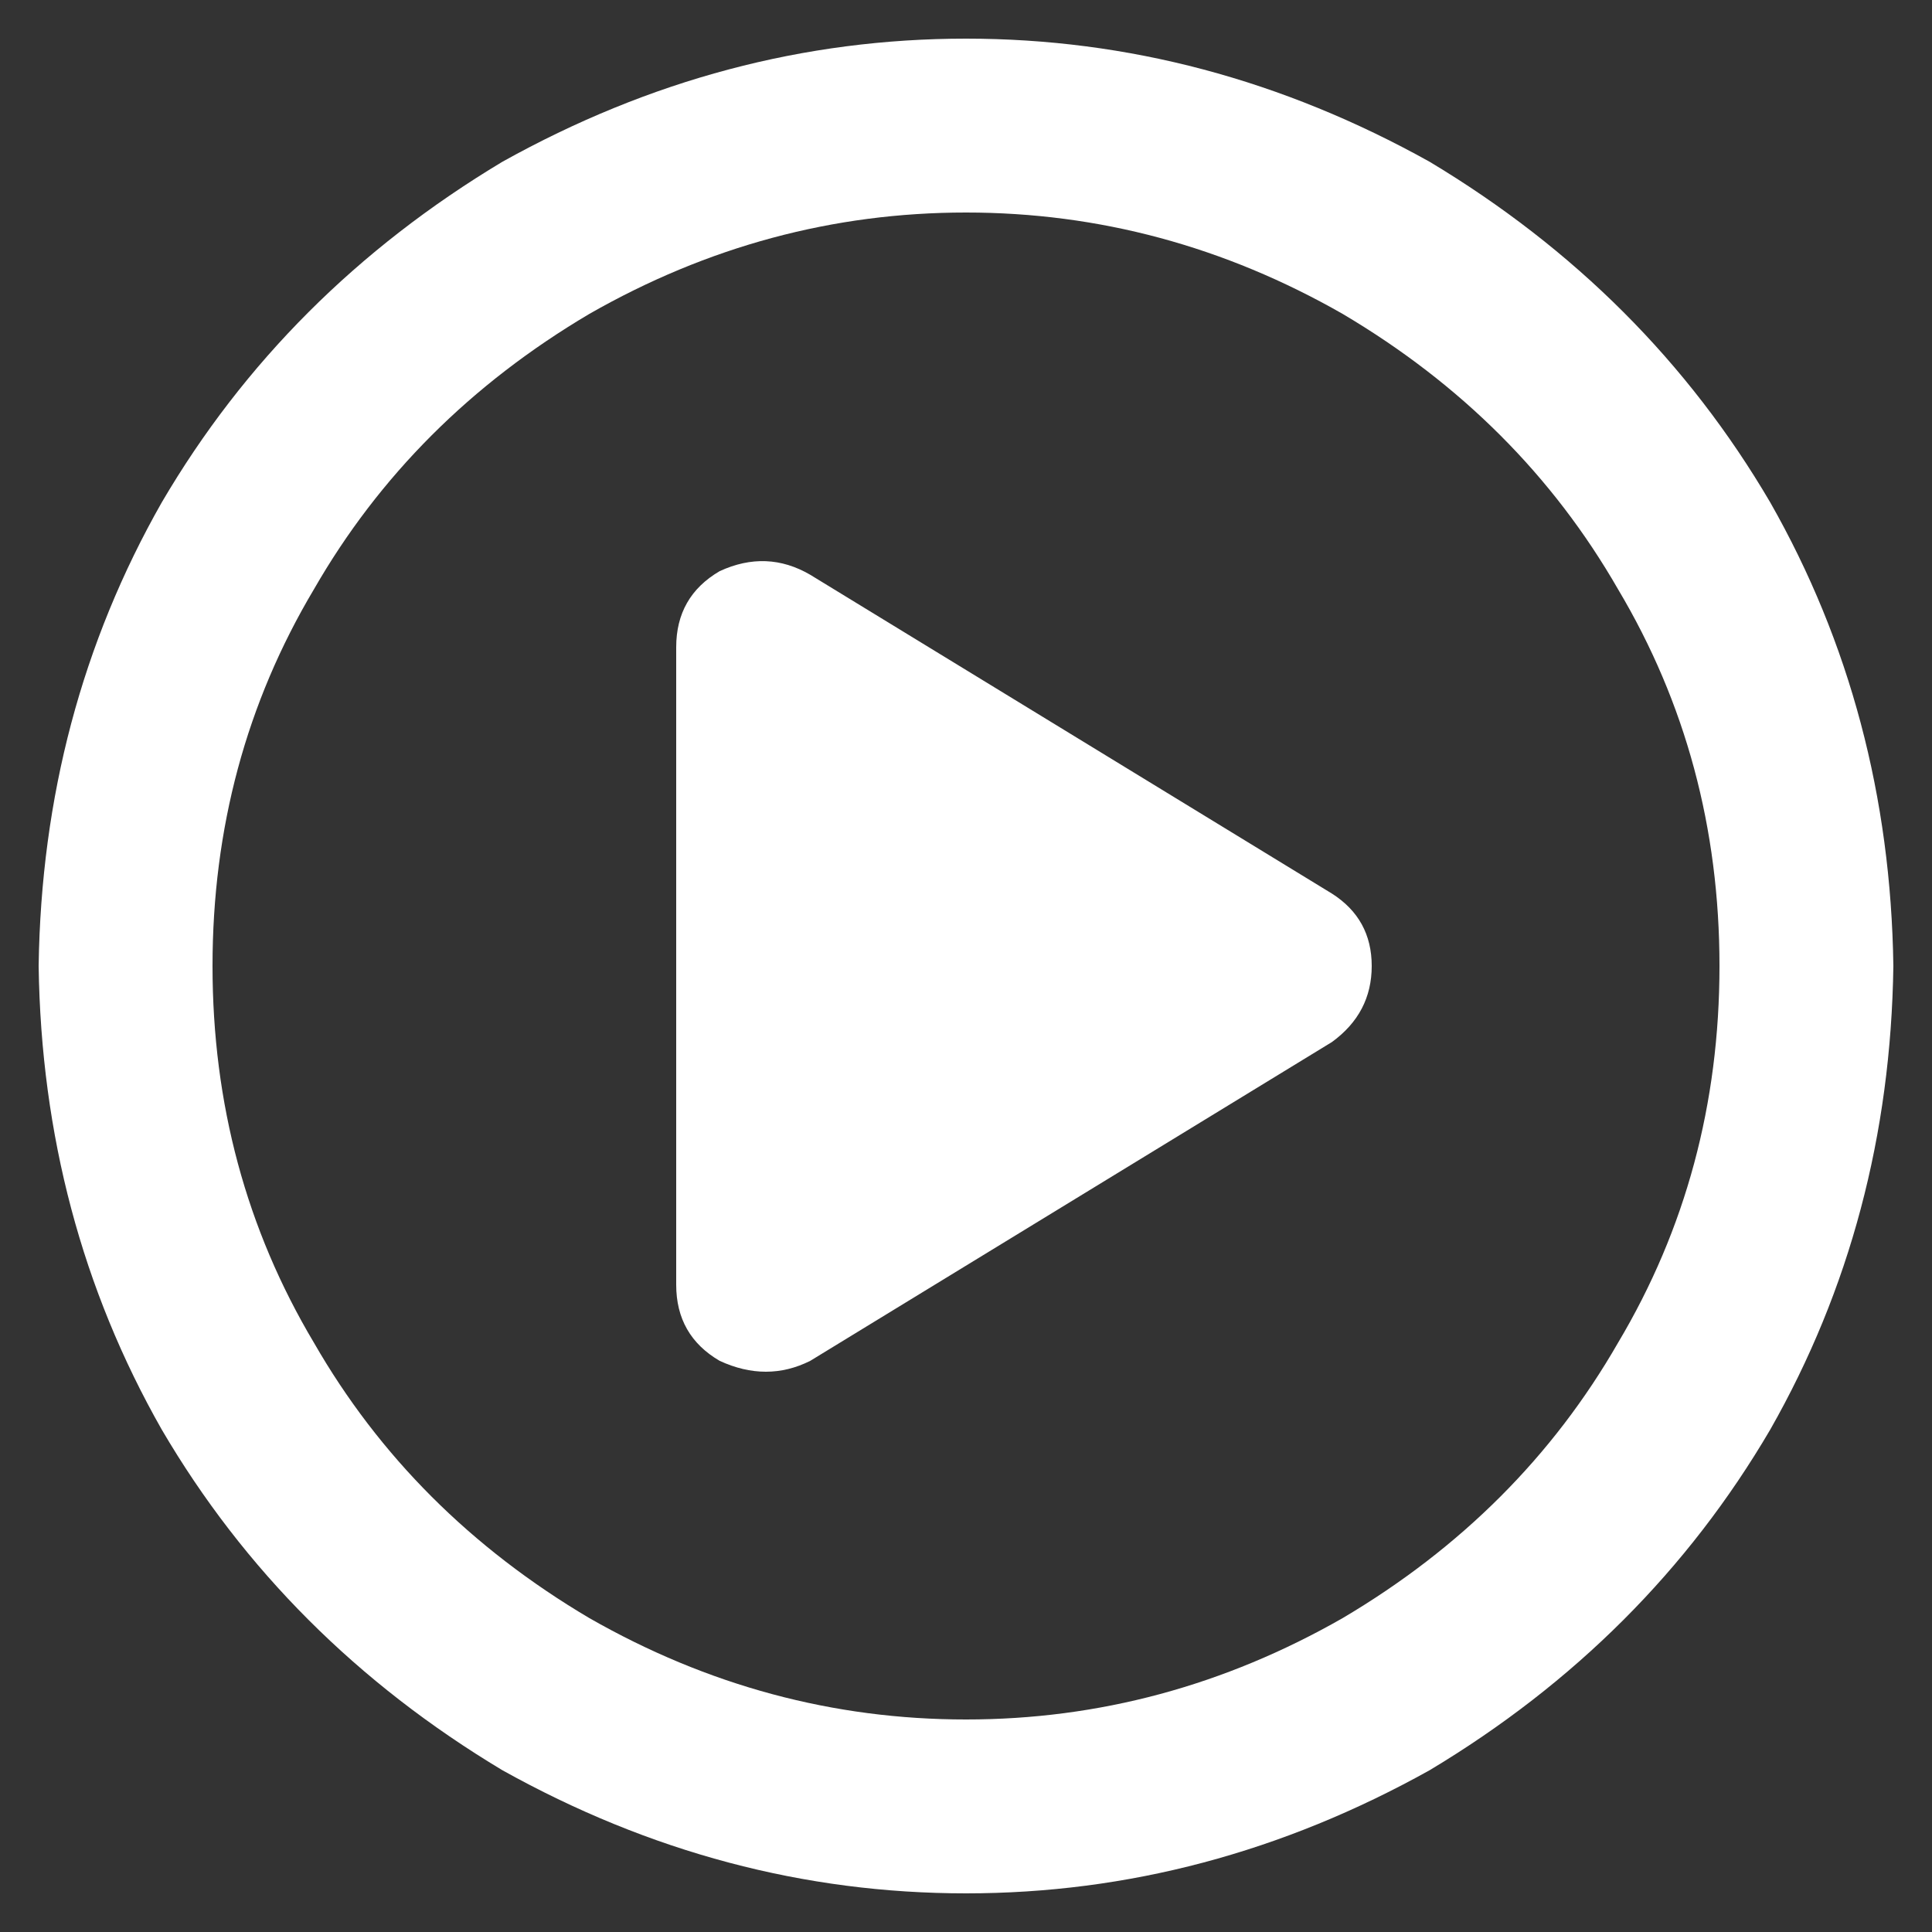
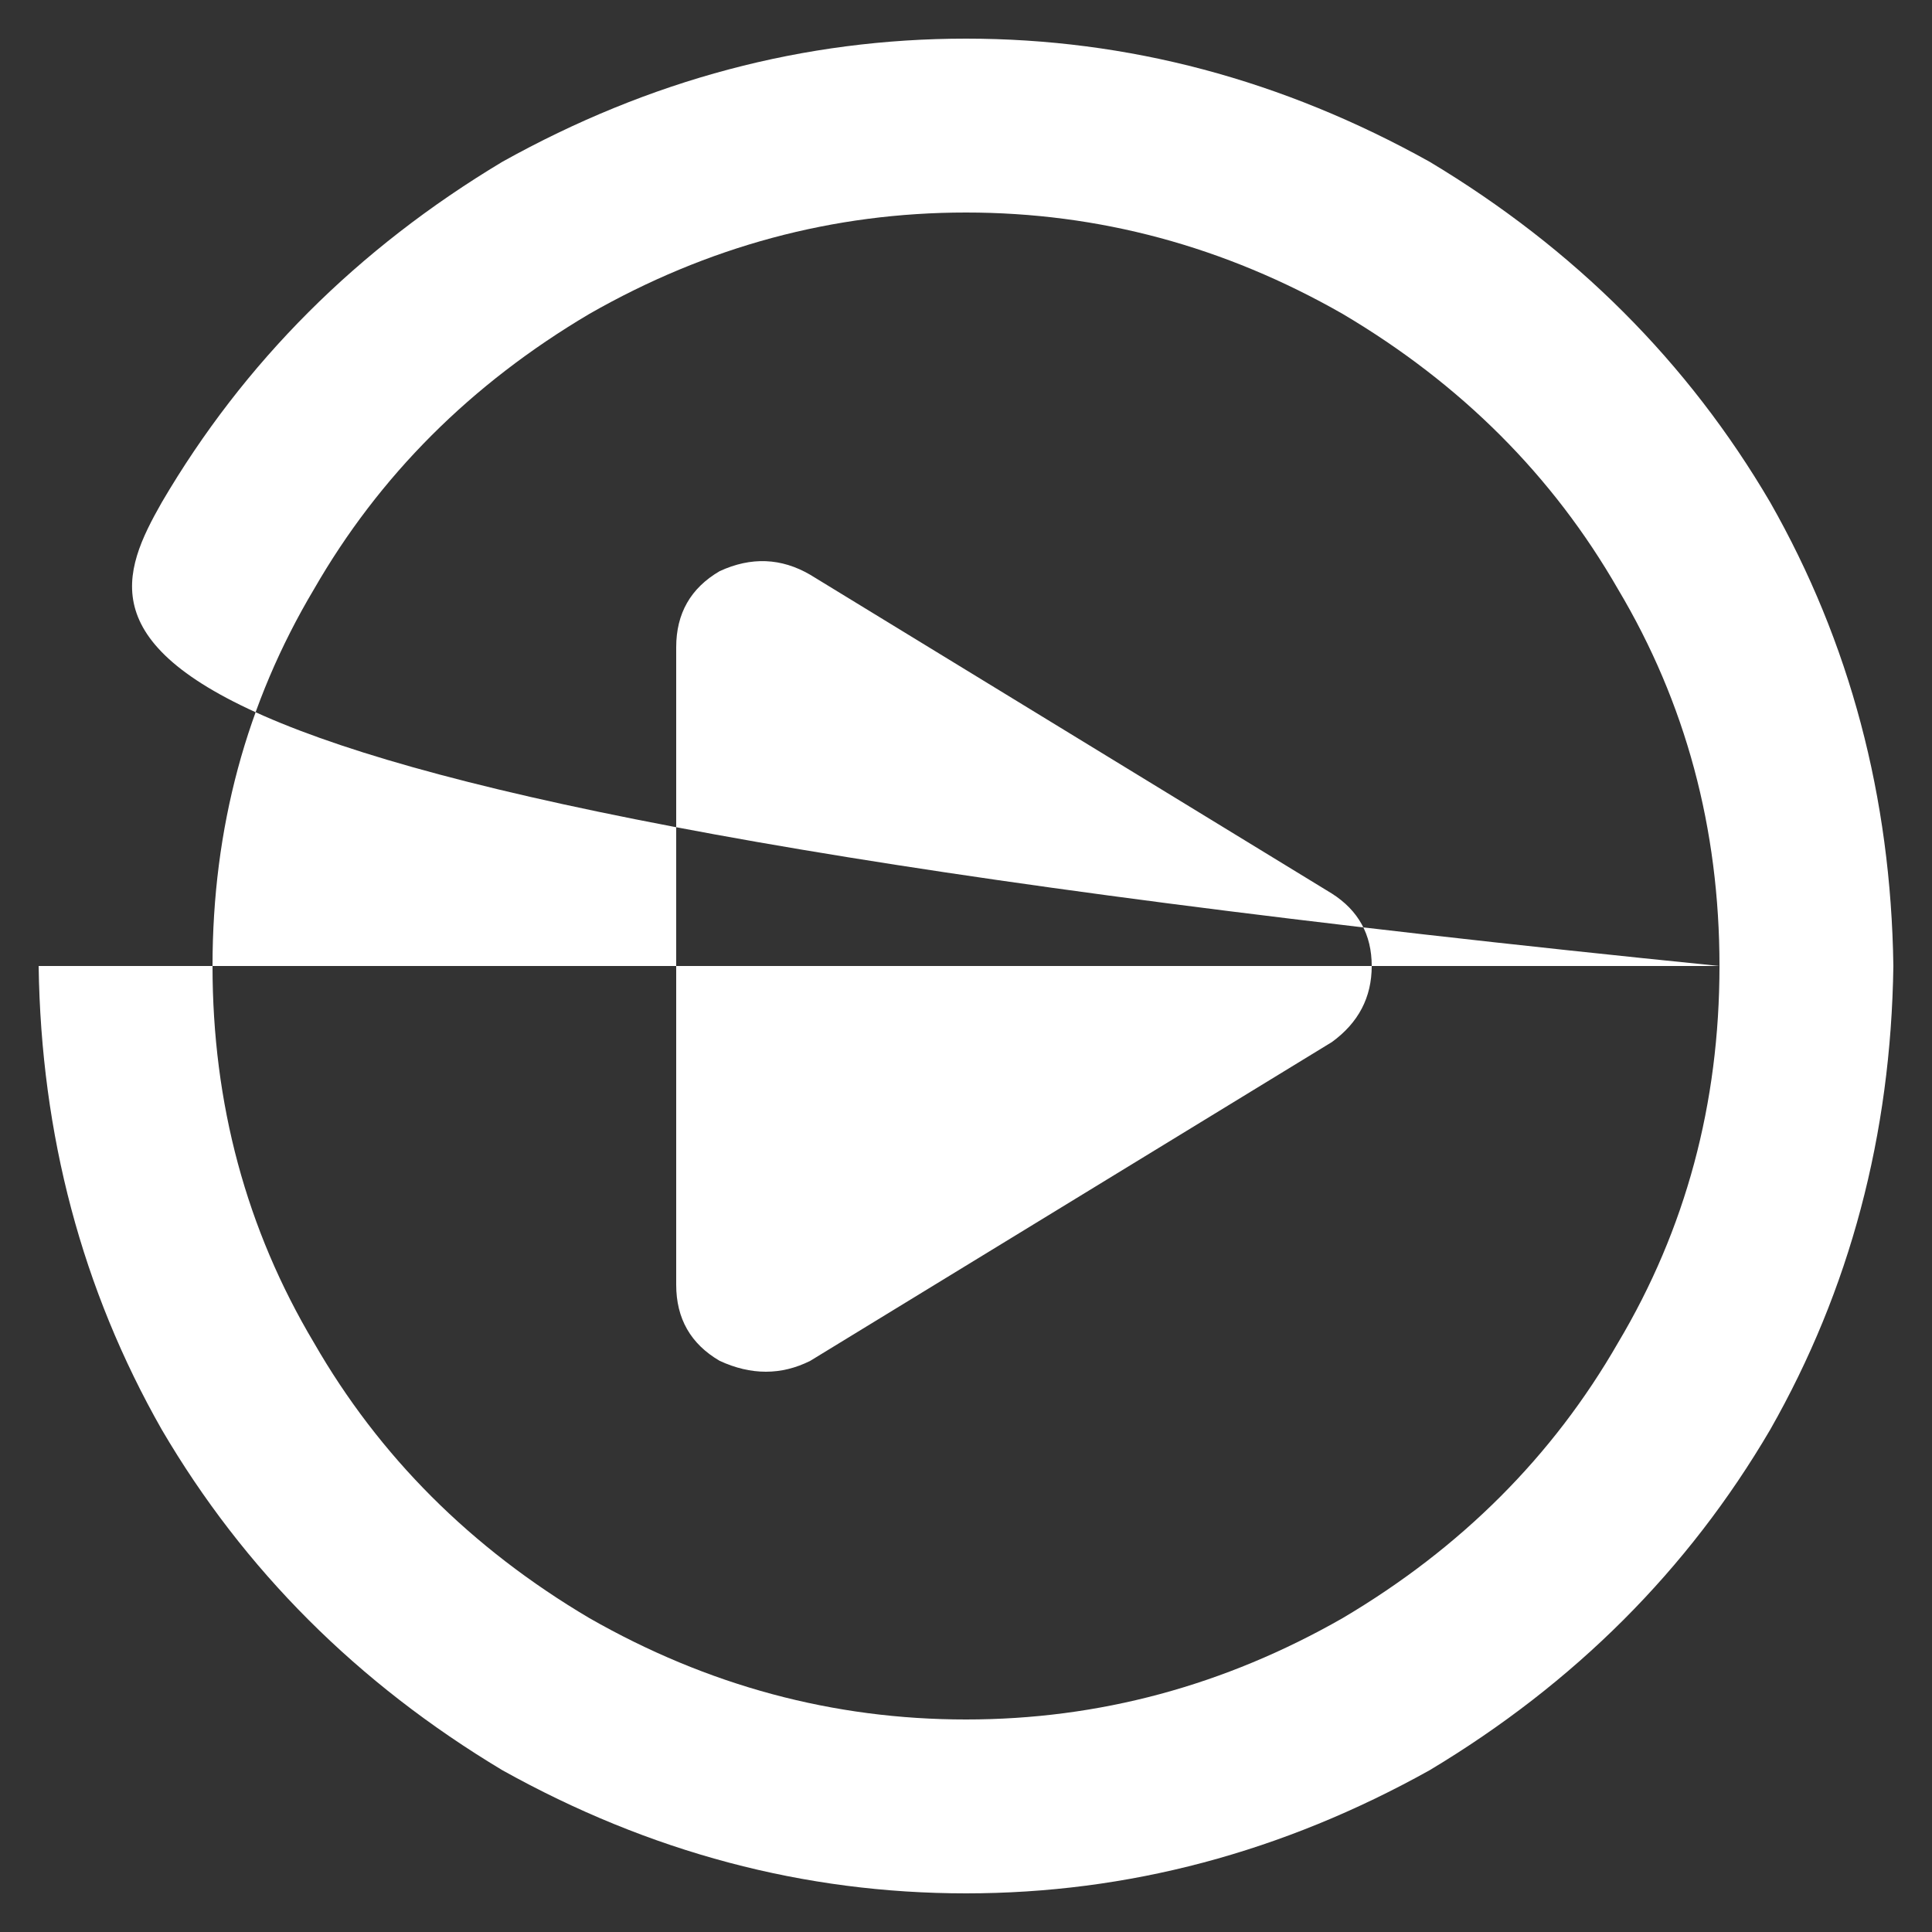
<svg xmlns="http://www.w3.org/2000/svg" xmlns:ns1="http://www.serif.com/" width="100%" height="100%" viewBox="0 0 200 200" version="1.1" xml:space="preserve" style="fill-rule:evenodd;clip-rule:evenodd;stroke-linejoin:round;stroke-miterlimit:2;">
  <rect x="0" y="0" width="200" height="200" fill="#333333" stroke="none" />
-   <rect id="Artboard1" x="0" y="0" width="200" height="200" style="fill:none;" />
  <g id="Artboard11" ns1:id="Artboard1">
    <g transform="matrix(1,0,0,1,-73.94,81.728)">
-       <path d="M251.94,18.272C251.94,4.022 248.44,-8.978 241.44,-20.728C234.69,-32.478 225.19,-41.978 212.94,-49.228C200.69,-56.228 187.69,-59.728 173.94,-59.728C160.19,-59.728 147.19,-56.228 134.94,-49.228C122.69,-41.978 113.19,-32.478 106.44,-20.728C99.44,-8.978 95.94,4.022 95.94,18.272C95.94,32.522 99.44,45.522 106.44,57.272C113.19,69.022 122.69,78.522 134.94,85.772C147.19,92.772 160.19,96.272 173.94,96.272C187.69,96.272 200.69,92.772 212.94,85.772C225.19,78.522 234.69,69.022 241.44,57.272C248.44,45.522 251.94,32.522 251.94,18.272ZM77.94,18.272C78.19,0.772 82.44,-15.228 90.69,-29.728C99.19,-44.228 110.94,-55.978 125.94,-64.978C141.19,-73.478 157.19,-77.728 173.94,-77.728C190.69,-77.728 206.69,-73.478 221.94,-64.978C236.94,-55.978 248.69,-44.228 257.19,-29.728C265.44,-15.228 269.69,0.772 269.94,18.272C269.69,35.772 265.44,51.772 257.19,66.272C248.69,80.772 236.94,92.522 221.94,101.522C206.69,110.022 190.69,114.272 173.94,114.272C157.19,114.272 141.19,110.022 125.94,101.522C110.94,92.522 99.19,80.772 90.69,66.272C82.44,51.772 78.19,35.772 77.94,18.272ZM148.44,-22.603C151.69,-24.103 154.815,-23.978 157.815,-22.228L211.815,10.772C214.565,12.522 215.94,15.022 215.94,18.272C215.94,21.522 214.565,24.147 211.815,26.147L157.815,59.147C154.815,60.647 151.69,60.647 148.44,59.147C145.44,57.397 143.94,54.772 143.94,51.272L143.94,-14.728C143.94,-18.228 145.44,-20.853 148.44,-22.603Z" style="fill:white;fill-rule:nonzero;" />
+       <path d="M251.94,18.272C251.94,4.022 248.44,-8.978 241.44,-20.728C234.69,-32.478 225.19,-41.978 212.94,-49.228C200.69,-56.228 187.69,-59.728 173.94,-59.728C160.19,-59.728 147.19,-56.228 134.94,-49.228C122.69,-41.978 113.19,-32.478 106.44,-20.728C99.44,-8.978 95.94,4.022 95.94,18.272C95.94,32.522 99.44,45.522 106.44,57.272C113.19,69.022 122.69,78.522 134.94,85.772C147.19,92.772 160.19,96.272 173.94,96.272C187.69,96.272 200.69,92.772 212.94,85.772C225.19,78.522 234.69,69.022 241.44,57.272C248.44,45.522 251.94,32.522 251.94,18.272ZC78.19,0.772 82.44,-15.228 90.69,-29.728C99.19,-44.228 110.94,-55.978 125.94,-64.978C141.19,-73.478 157.19,-77.728 173.94,-77.728C190.69,-77.728 206.69,-73.478 221.94,-64.978C236.94,-55.978 248.69,-44.228 257.19,-29.728C265.44,-15.228 269.69,0.772 269.94,18.272C269.69,35.772 265.44,51.772 257.19,66.272C248.69,80.772 236.94,92.522 221.94,101.522C206.69,110.022 190.69,114.272 173.94,114.272C157.19,114.272 141.19,110.022 125.94,101.522C110.94,92.522 99.19,80.772 90.69,66.272C82.44,51.772 78.19,35.772 77.94,18.272ZM148.44,-22.603C151.69,-24.103 154.815,-23.978 157.815,-22.228L211.815,10.772C214.565,12.522 215.94,15.022 215.94,18.272C215.94,21.522 214.565,24.147 211.815,26.147L157.815,59.147C154.815,60.647 151.69,60.647 148.44,59.147C145.44,57.397 143.94,54.772 143.94,51.272L143.94,-14.728C143.94,-18.228 145.44,-20.853 148.44,-22.603Z" style="fill:white;fill-rule:nonzero;" />
    </g>
  </g>
</svg>